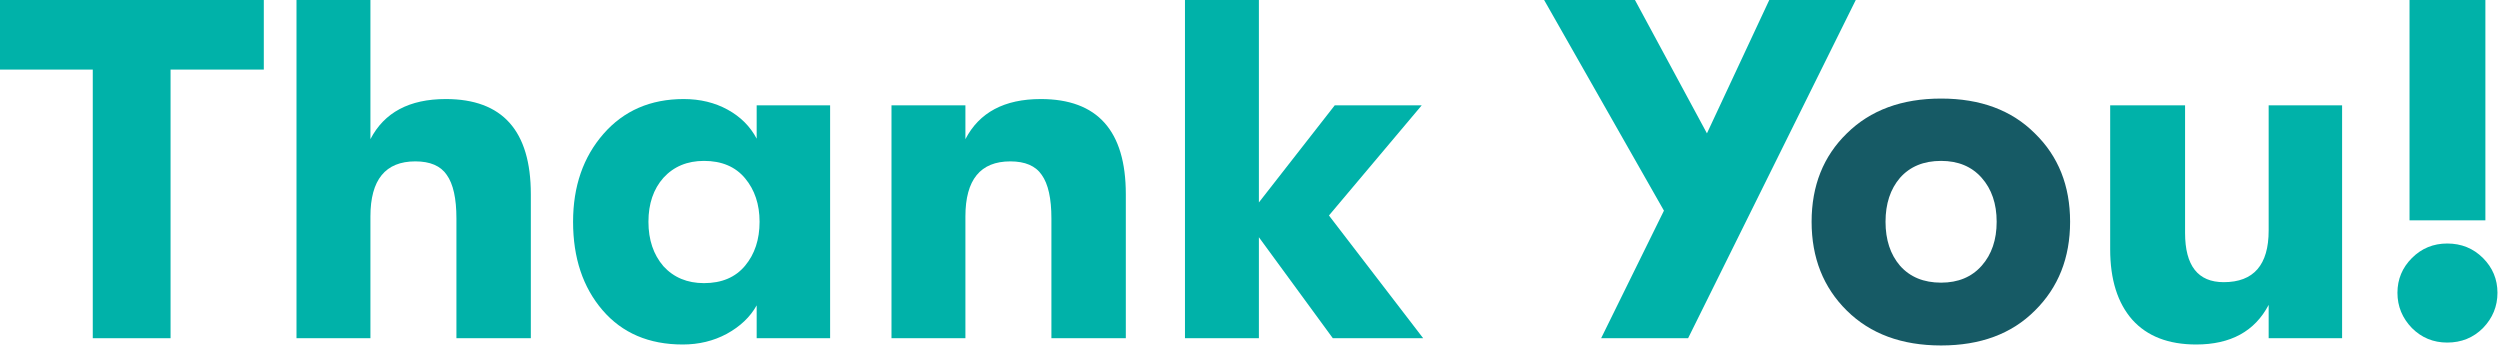
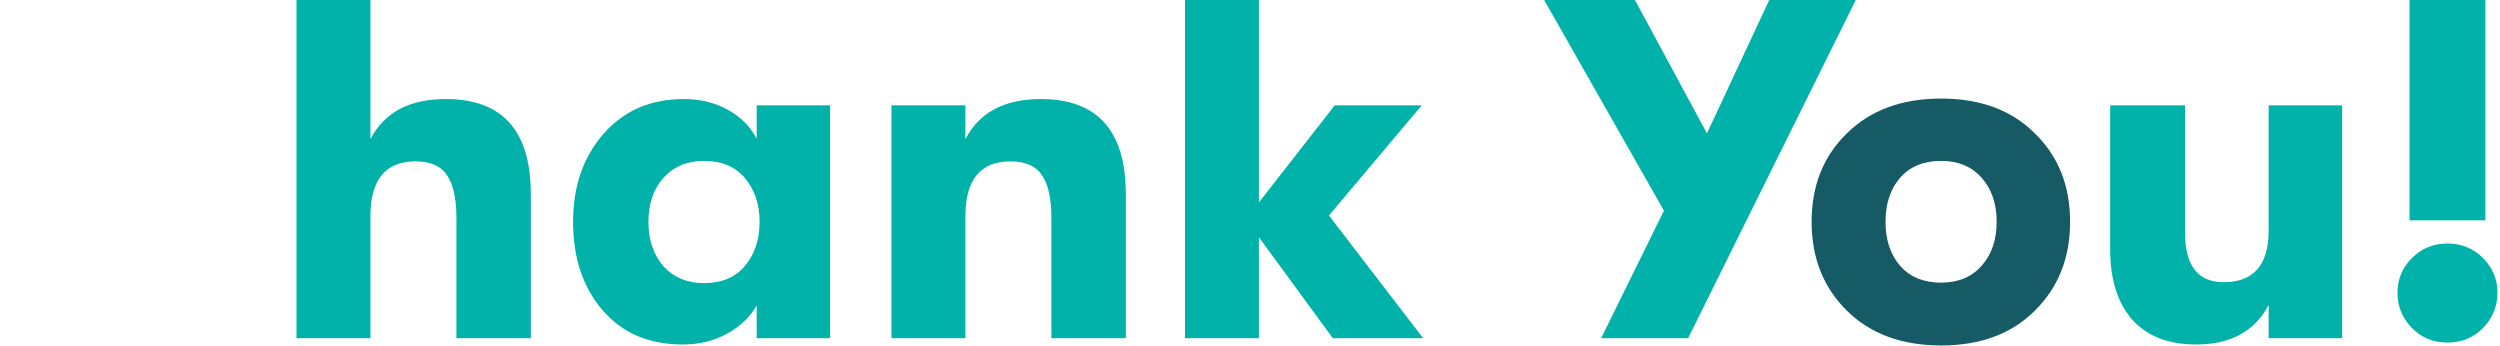
<svg xmlns="http://www.w3.org/2000/svg" width="615" height="85" viewBox="0 0 615 85" fill="none">
  <path d="M592.744 54.199V0H611.405V54.199H592.744ZM602.015 84.27C598.608 84.27 595.715 83.081 593.338 80.704C590.961 78.248 589.772 75.356 589.772 72.028C589.772 68.7 590.961 65.847 593.338 63.47C595.715 61.093 598.608 59.904 602.015 59.904C605.501 59.904 608.433 61.093 610.81 63.47C613.187 65.847 614.376 68.7 614.376 72.028C614.376 75.356 613.187 78.248 610.81 80.704C608.433 83.081 605.501 84.27 602.015 84.27Z" fill="#00B2A9" />
  <path d="M540.261 84.746C533.447 84.746 528.217 82.725 524.572 78.684C520.927 74.563 519.104 68.779 519.104 61.331V25.911H537.527V57.289C537.527 65.372 540.697 69.413 547.036 69.413C554.405 69.413 558.09 65.174 558.09 56.695V25.911H576.156V83.2H558.09V74.999C554.683 81.497 548.74 84.746 540.261 84.746Z" fill="#00B2A9" />
  <path d="M500.567 76.425C494.862 82.131 487.176 84.983 477.509 84.983C467.842 84.983 460.116 82.131 454.332 76.425C448.547 70.72 445.655 63.43 445.655 54.556C445.655 45.681 448.547 38.431 454.332 32.805C460.116 27.1 467.842 24.247 477.509 24.247C487.176 24.247 494.862 27.1 500.567 32.805C506.352 38.431 509.244 45.681 509.244 54.556C509.244 63.43 506.352 70.72 500.567 76.425ZM477.509 69.532C481.709 69.532 485.037 68.145 487.493 65.372C489.949 62.598 491.178 58.993 491.178 54.556C491.178 50.118 489.949 46.513 487.493 43.74C485.037 40.966 481.709 39.58 477.509 39.58C473.23 39.58 469.863 40.966 467.406 43.74C465.029 46.513 463.84 50.118 463.84 54.556C463.84 58.993 465.029 62.598 467.406 65.372C469.863 68.145 473.23 69.532 477.509 69.532Z" fill="#165A65" />
-   <path d="M435.241 0H456.517L415.273 83.2H393.879L409.33 51.822L379.854 0H402.199L419.908 32.805L435.241 0Z" fill="#00B2A9" />
+   <path d="M435.241 0H456.517L415.273 83.2H393.879L409.33 51.822L379.854 0H402.199L419.908 32.805L435.241 0" fill="#00B2A9" />
  <path d="M350.099 83.2H327.872L309.687 58.359V83.2H291.502V0H309.687V49.801L328.348 25.911H349.742L326.921 53.01L350.099 83.2Z" fill="#00B2A9" />
  <path d="M219.306 83.201V25.911H237.491V34.231C240.898 27.655 247.079 24.366 256.033 24.366C269.979 24.366 276.952 32.171 276.952 47.781V83.201H258.647V53.724C258.647 48.811 257.855 45.245 256.27 43.027C254.765 40.808 252.19 39.699 248.545 39.699C241.175 39.699 237.491 44.215 237.491 53.249V83.201H219.306Z" fill="#00B2A9" />
  <path d="M167.956 84.746C159.636 84.746 153.059 81.933 148.226 76.307C143.392 70.681 140.976 63.431 140.976 54.556C140.976 45.84 143.472 38.629 148.464 32.924C153.456 27.219 160.032 24.366 168.194 24.366C172.235 24.366 175.84 25.238 179.01 26.981C182.18 28.724 184.557 31.102 186.141 34.112V25.911H204.208V83.201H186.141V75.118C184.557 77.971 182.1 80.308 178.772 82.131C175.523 83.874 171.918 84.746 167.956 84.746ZM173.186 69.651C177.544 69.651 180.912 68.225 183.289 65.372C185.666 62.52 186.855 58.914 186.855 54.556C186.855 50.277 185.666 46.711 183.289 43.859C180.912 41.006 177.544 39.58 173.186 39.58C169.066 39.58 165.738 40.967 163.202 43.74C160.746 46.513 159.517 50.119 159.517 54.556C159.517 58.993 160.746 62.638 163.202 65.491C165.738 68.264 169.066 69.651 173.186 69.651Z" fill="#00B2A9" />
  <path d="M109.666 24.366C123.612 24.366 130.585 32.171 130.585 47.781V83.2H112.281V53.724C112.281 48.811 111.489 45.245 109.904 43.026C108.399 40.808 105.823 39.698 102.178 39.698C94.809 39.698 91.125 44.215 91.125 53.248V83.2H72.939V0H91.125V34.231C94.532 27.654 100.712 24.366 109.666 24.366Z" fill="#00B2A9" />
-   <path d="M22.821 83.2V17.116H0V0H64.896V17.116H41.957V83.2H22.821Z" fill="#00B2A9" />
</svg>